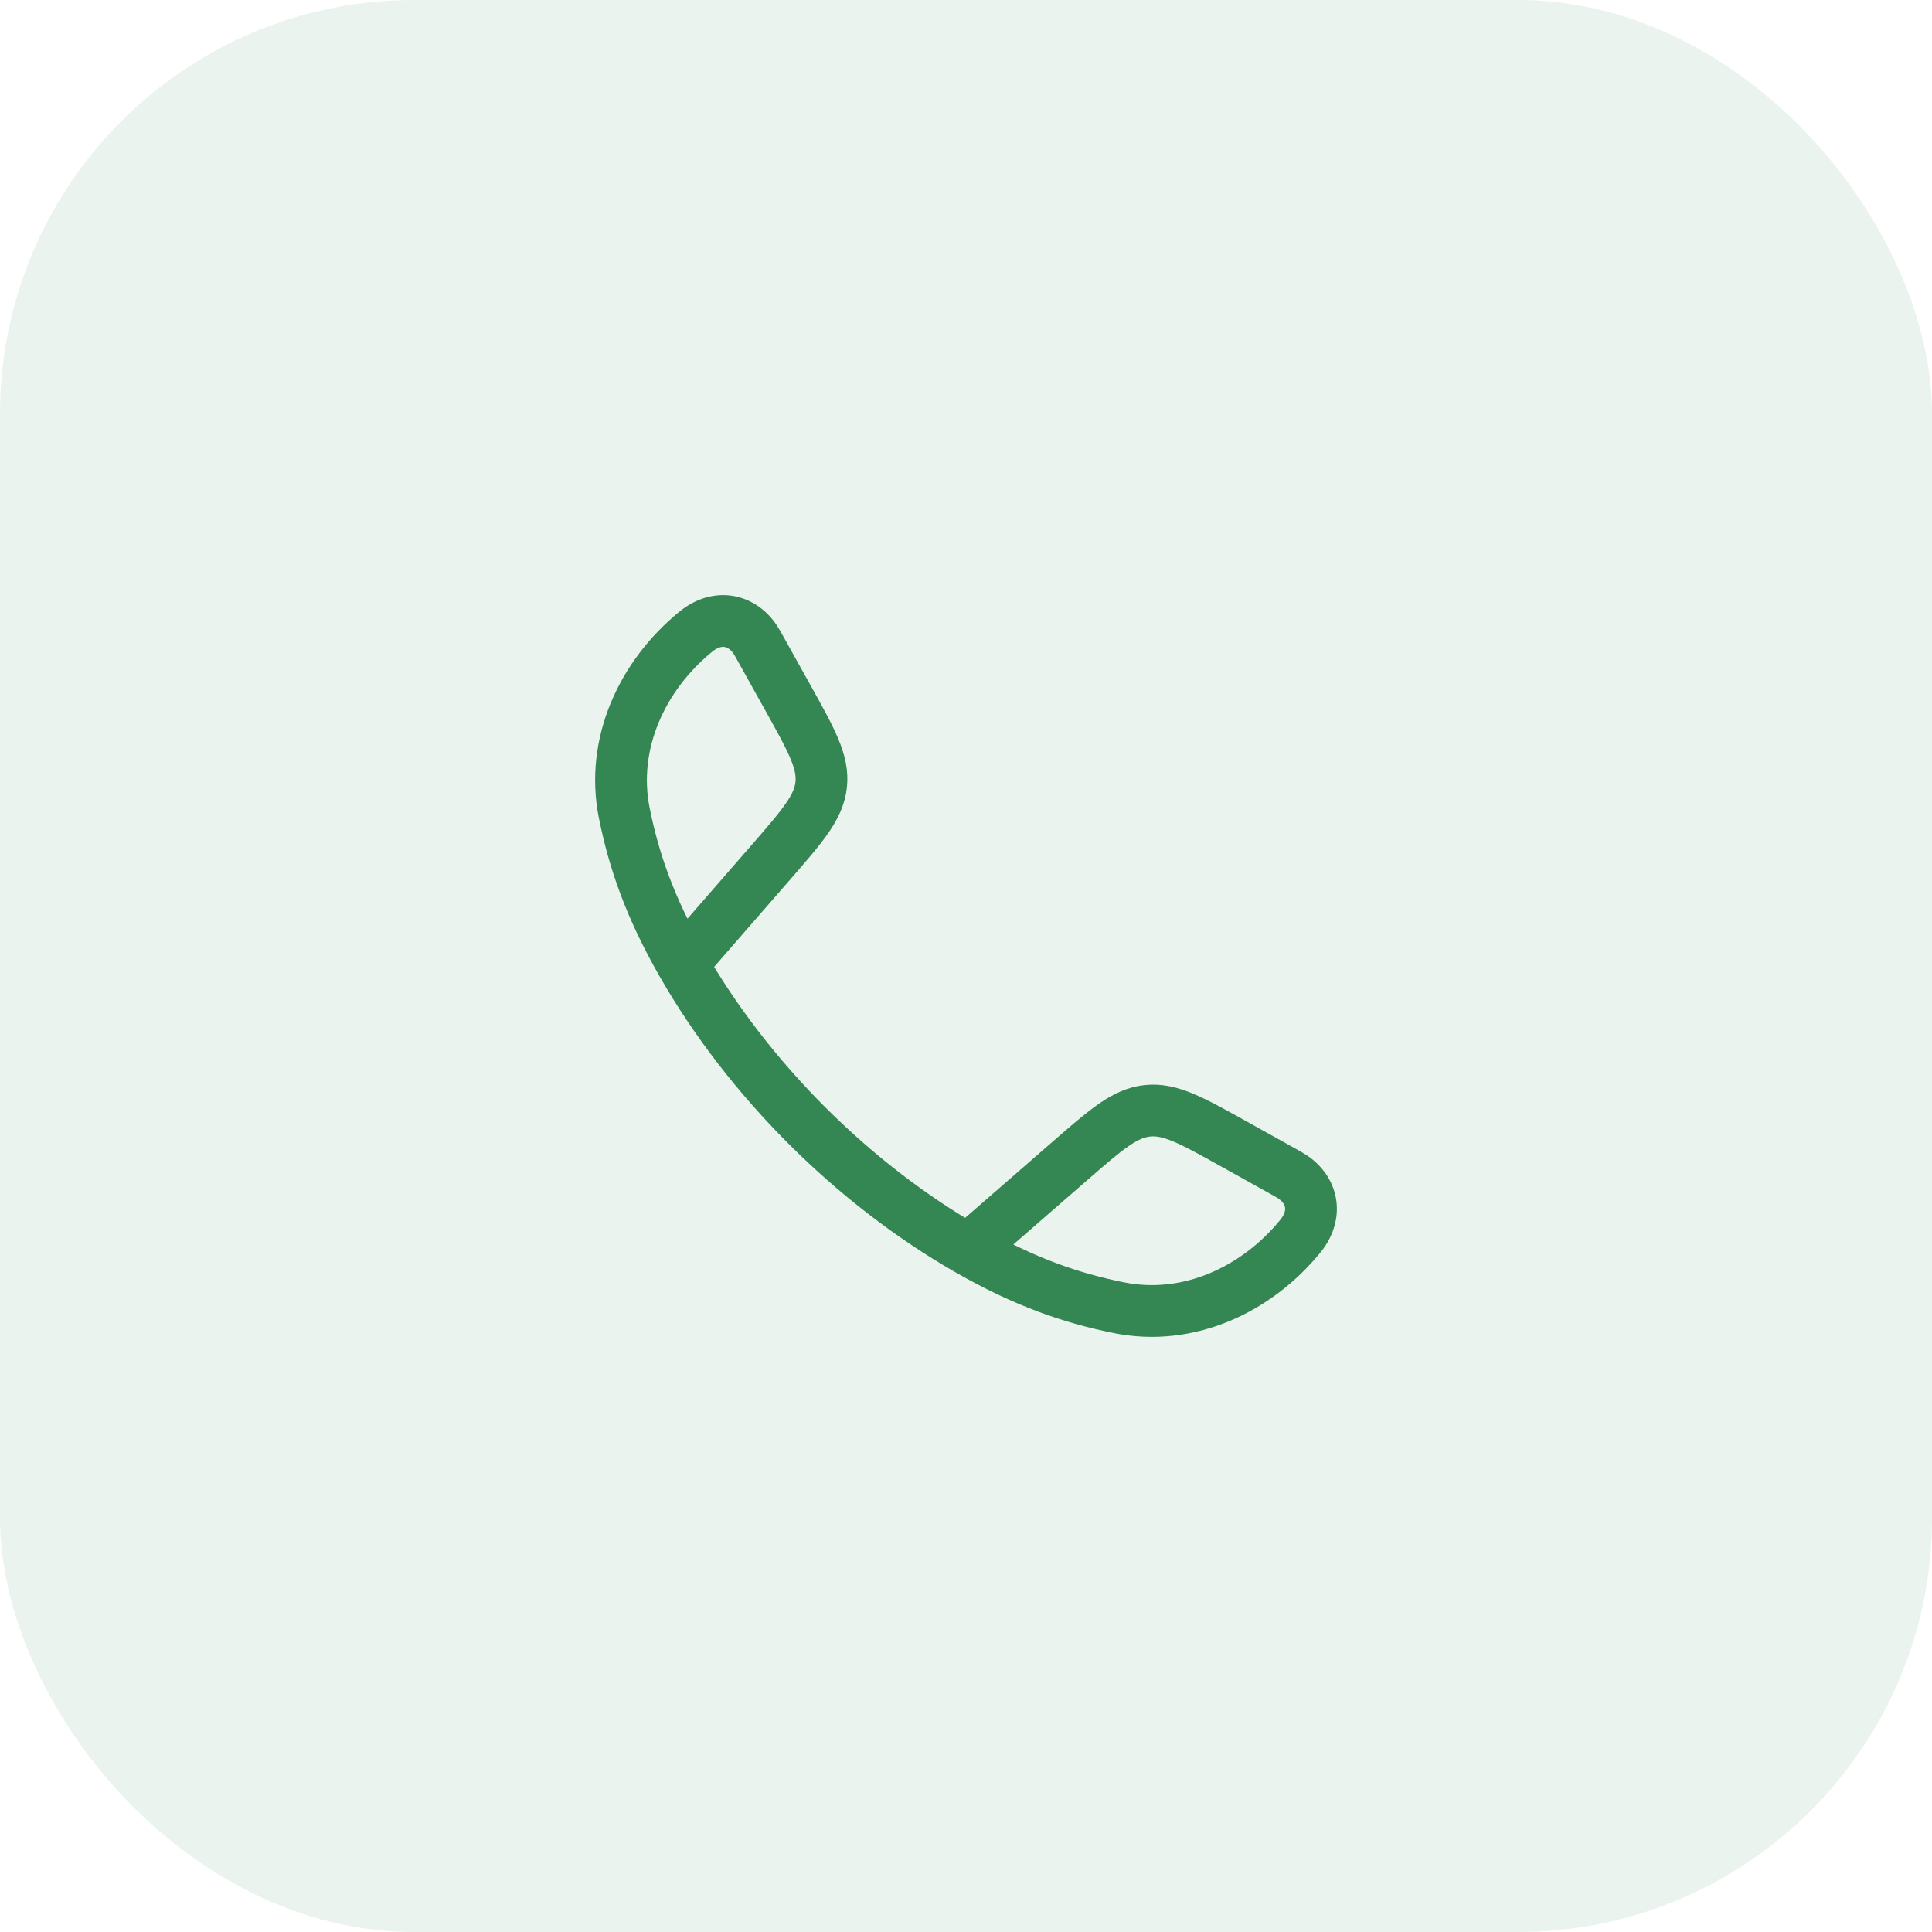
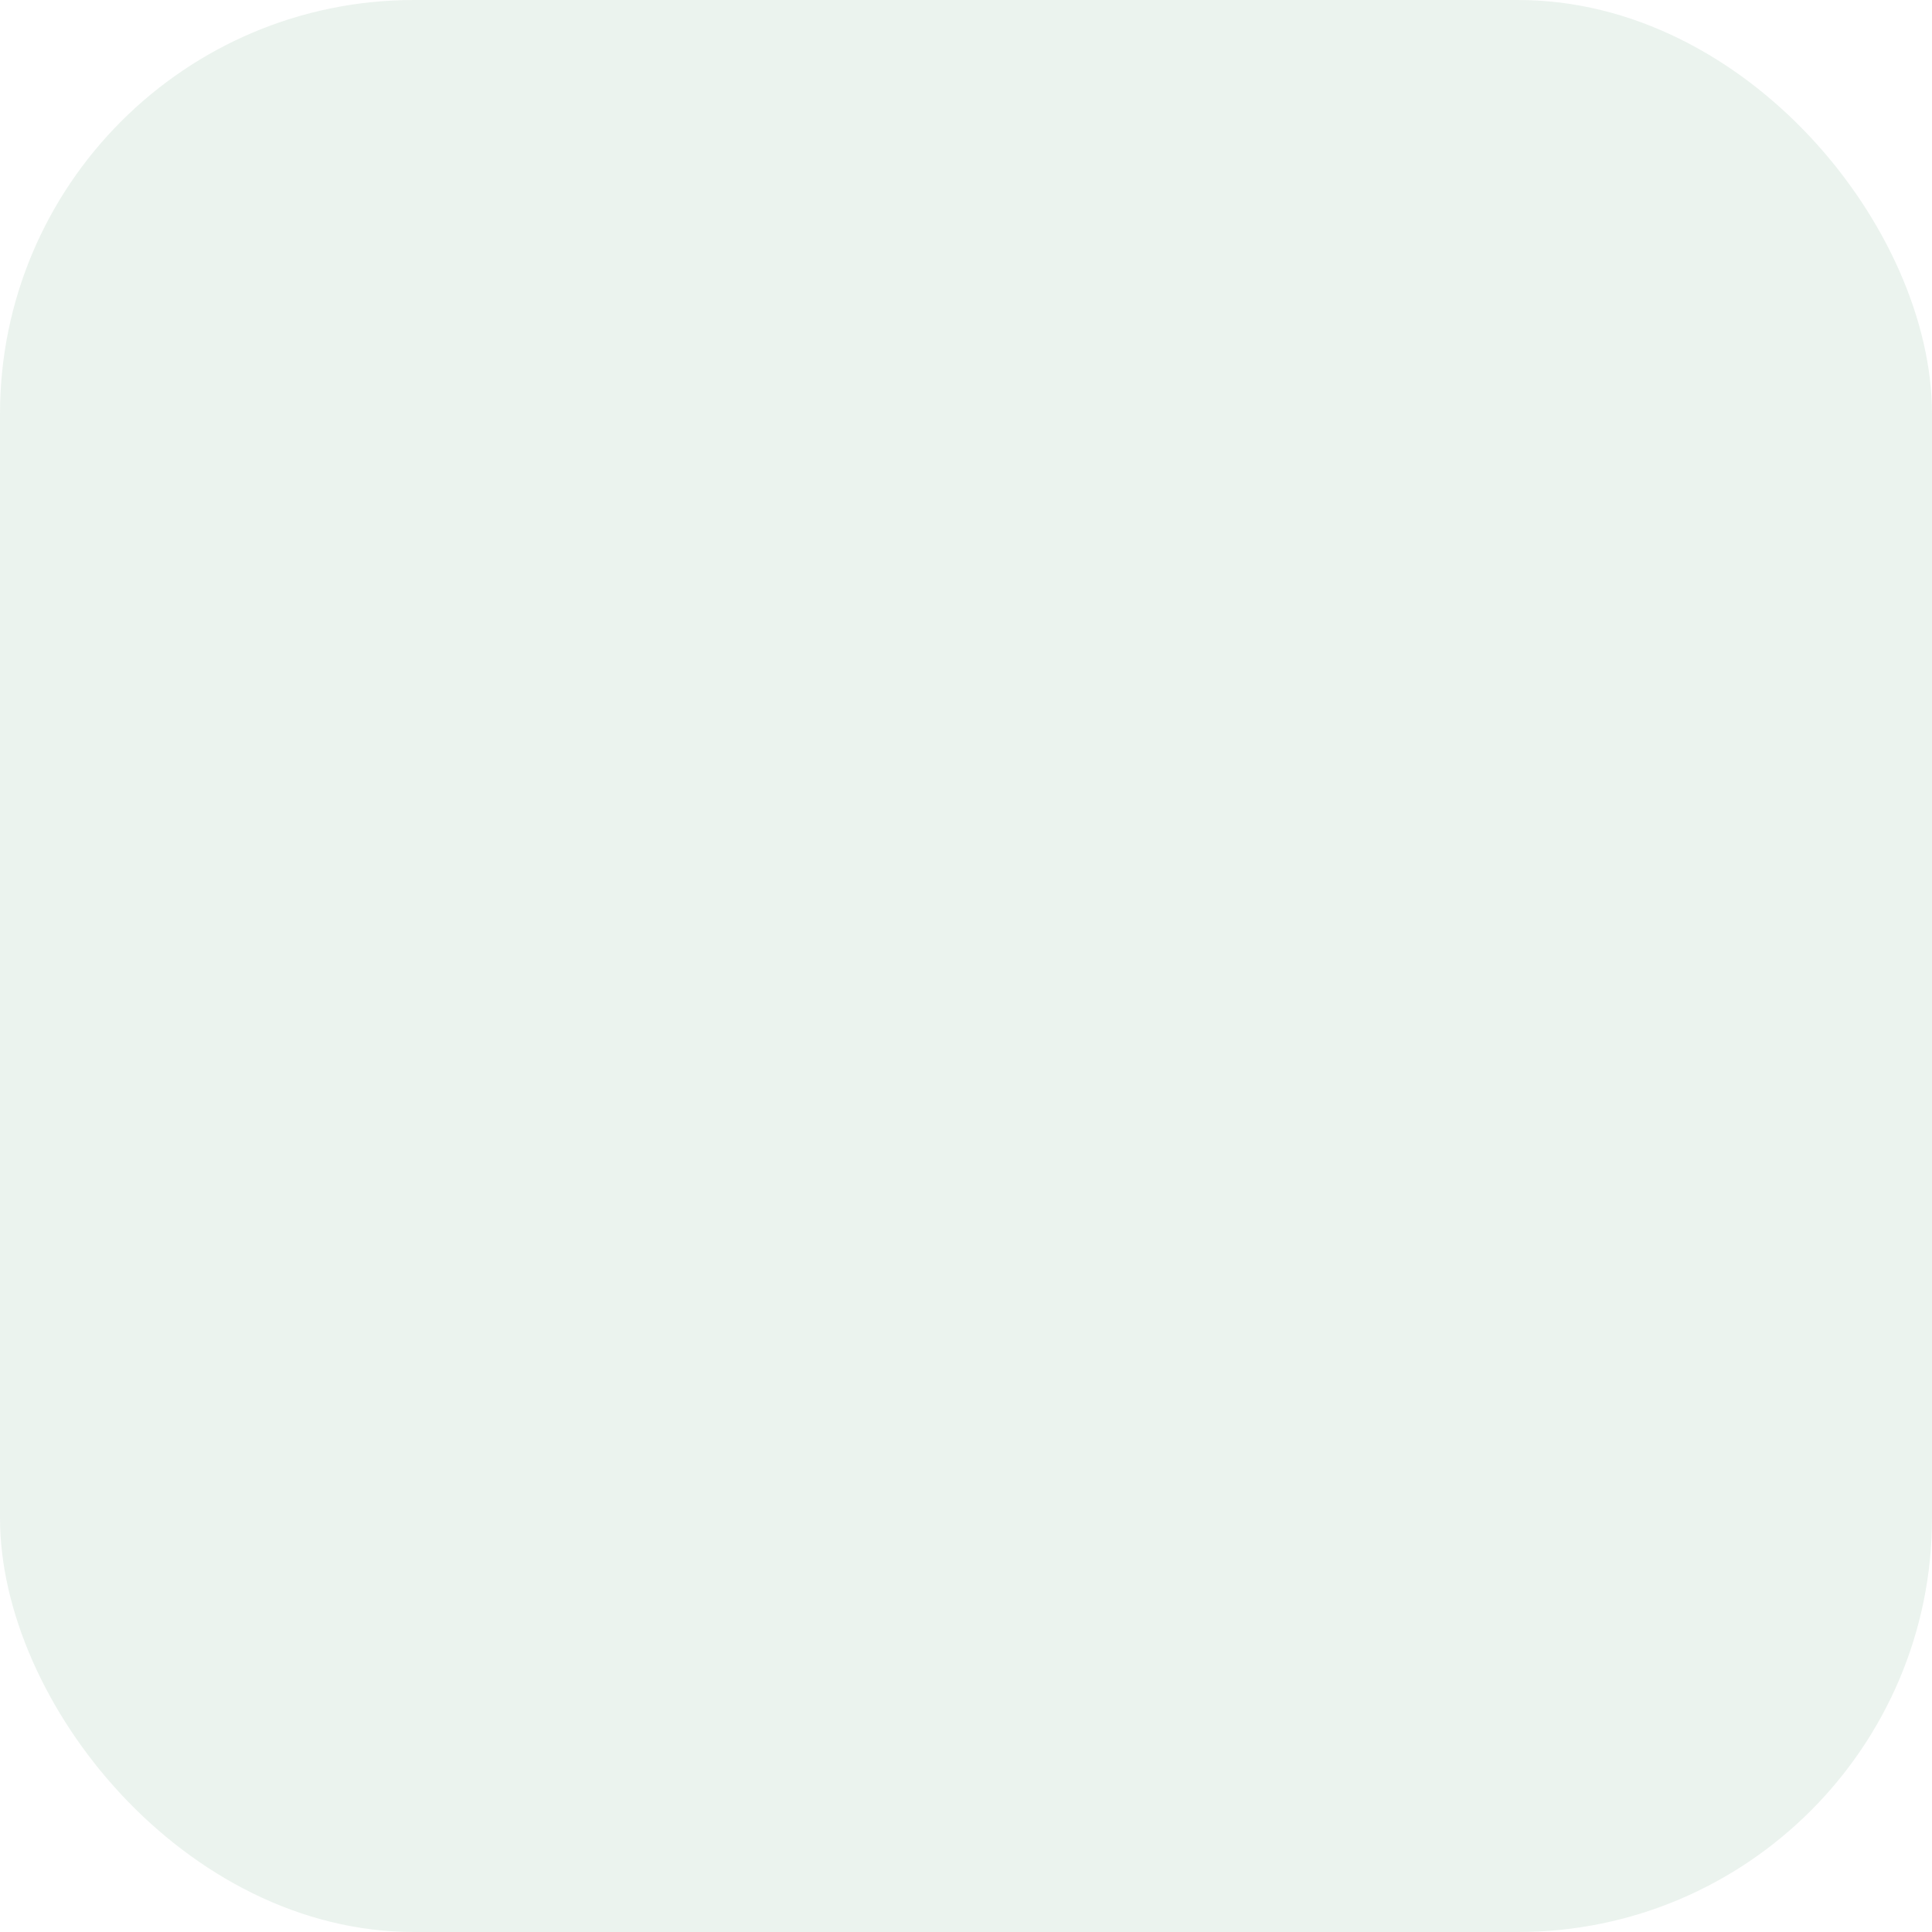
<svg xmlns="http://www.w3.org/2000/svg" width="56" height="56" viewBox="0 0 56 56" fill="none">
  <rect width="56" height="56" rx="12" fill="#348652" fill-opacity="0.1" />
-   <path d="M19.778 27.942C18.83 26.289 18.372 24.939 18.096 23.571C17.688 21.548 18.622 19.571 20.169 18.309C20.823 17.776 21.573 17.959 21.96 18.652L22.833 20.219C23.525 21.461 23.871 22.081 23.803 22.74C23.734 23.398 23.267 23.934 22.334 25.006L19.778 27.942ZM19.778 27.942C21.697 31.288 24.708 34.301 28.058 36.222M28.058 36.222C29.711 37.17 31.061 37.628 32.429 37.904C34.452 38.312 36.429 37.378 37.691 35.831C38.224 35.177 38.041 34.427 37.348 34.04L35.781 33.167C34.539 32.475 33.919 32.129 33.26 32.197C32.602 32.266 32.066 32.733 30.994 33.666L28.058 36.222Z" stroke="#348652" stroke-width="1.5" stroke-linejoin="round" />
</svg>